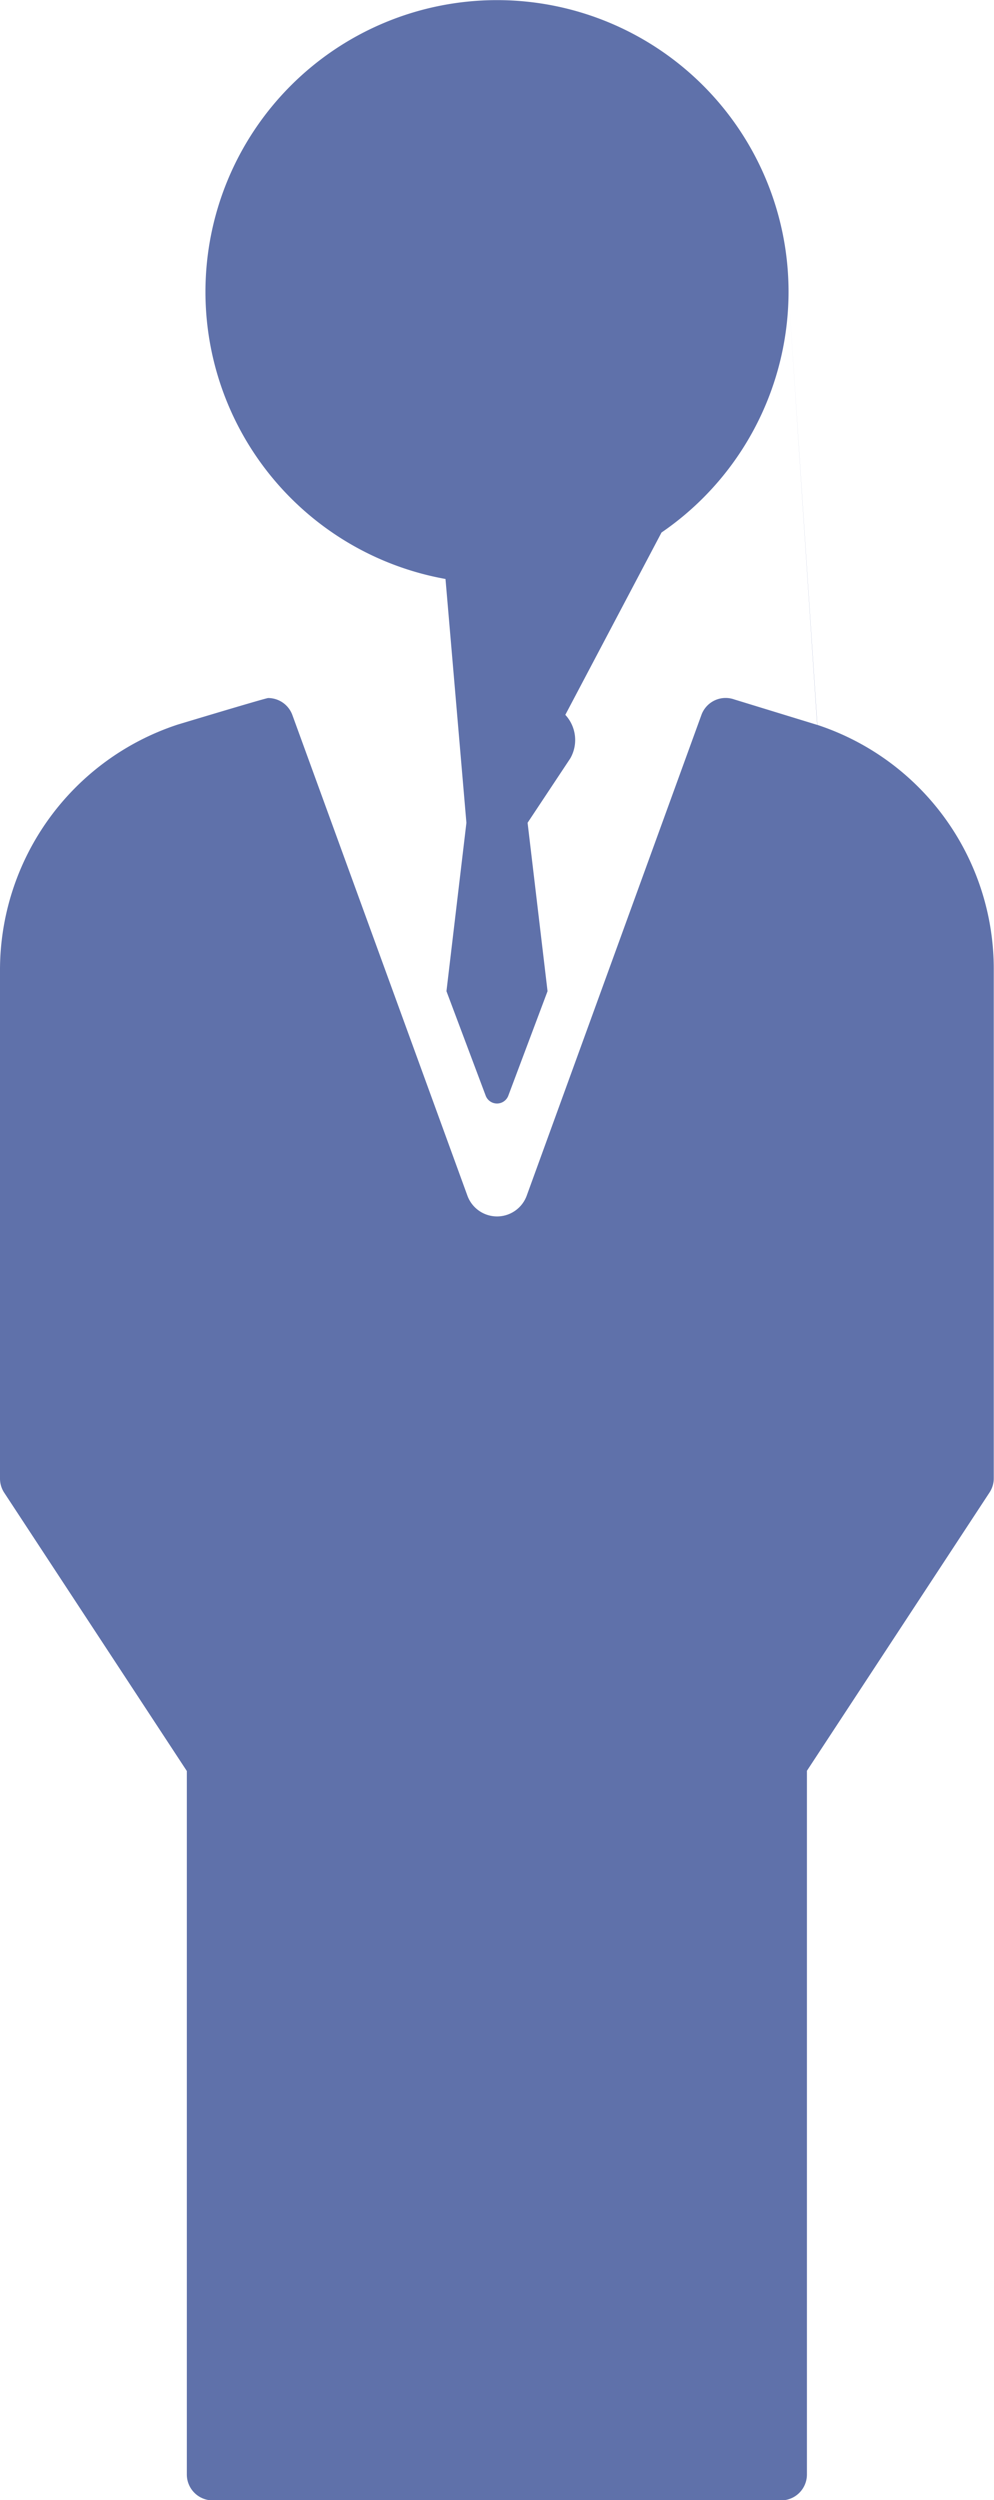
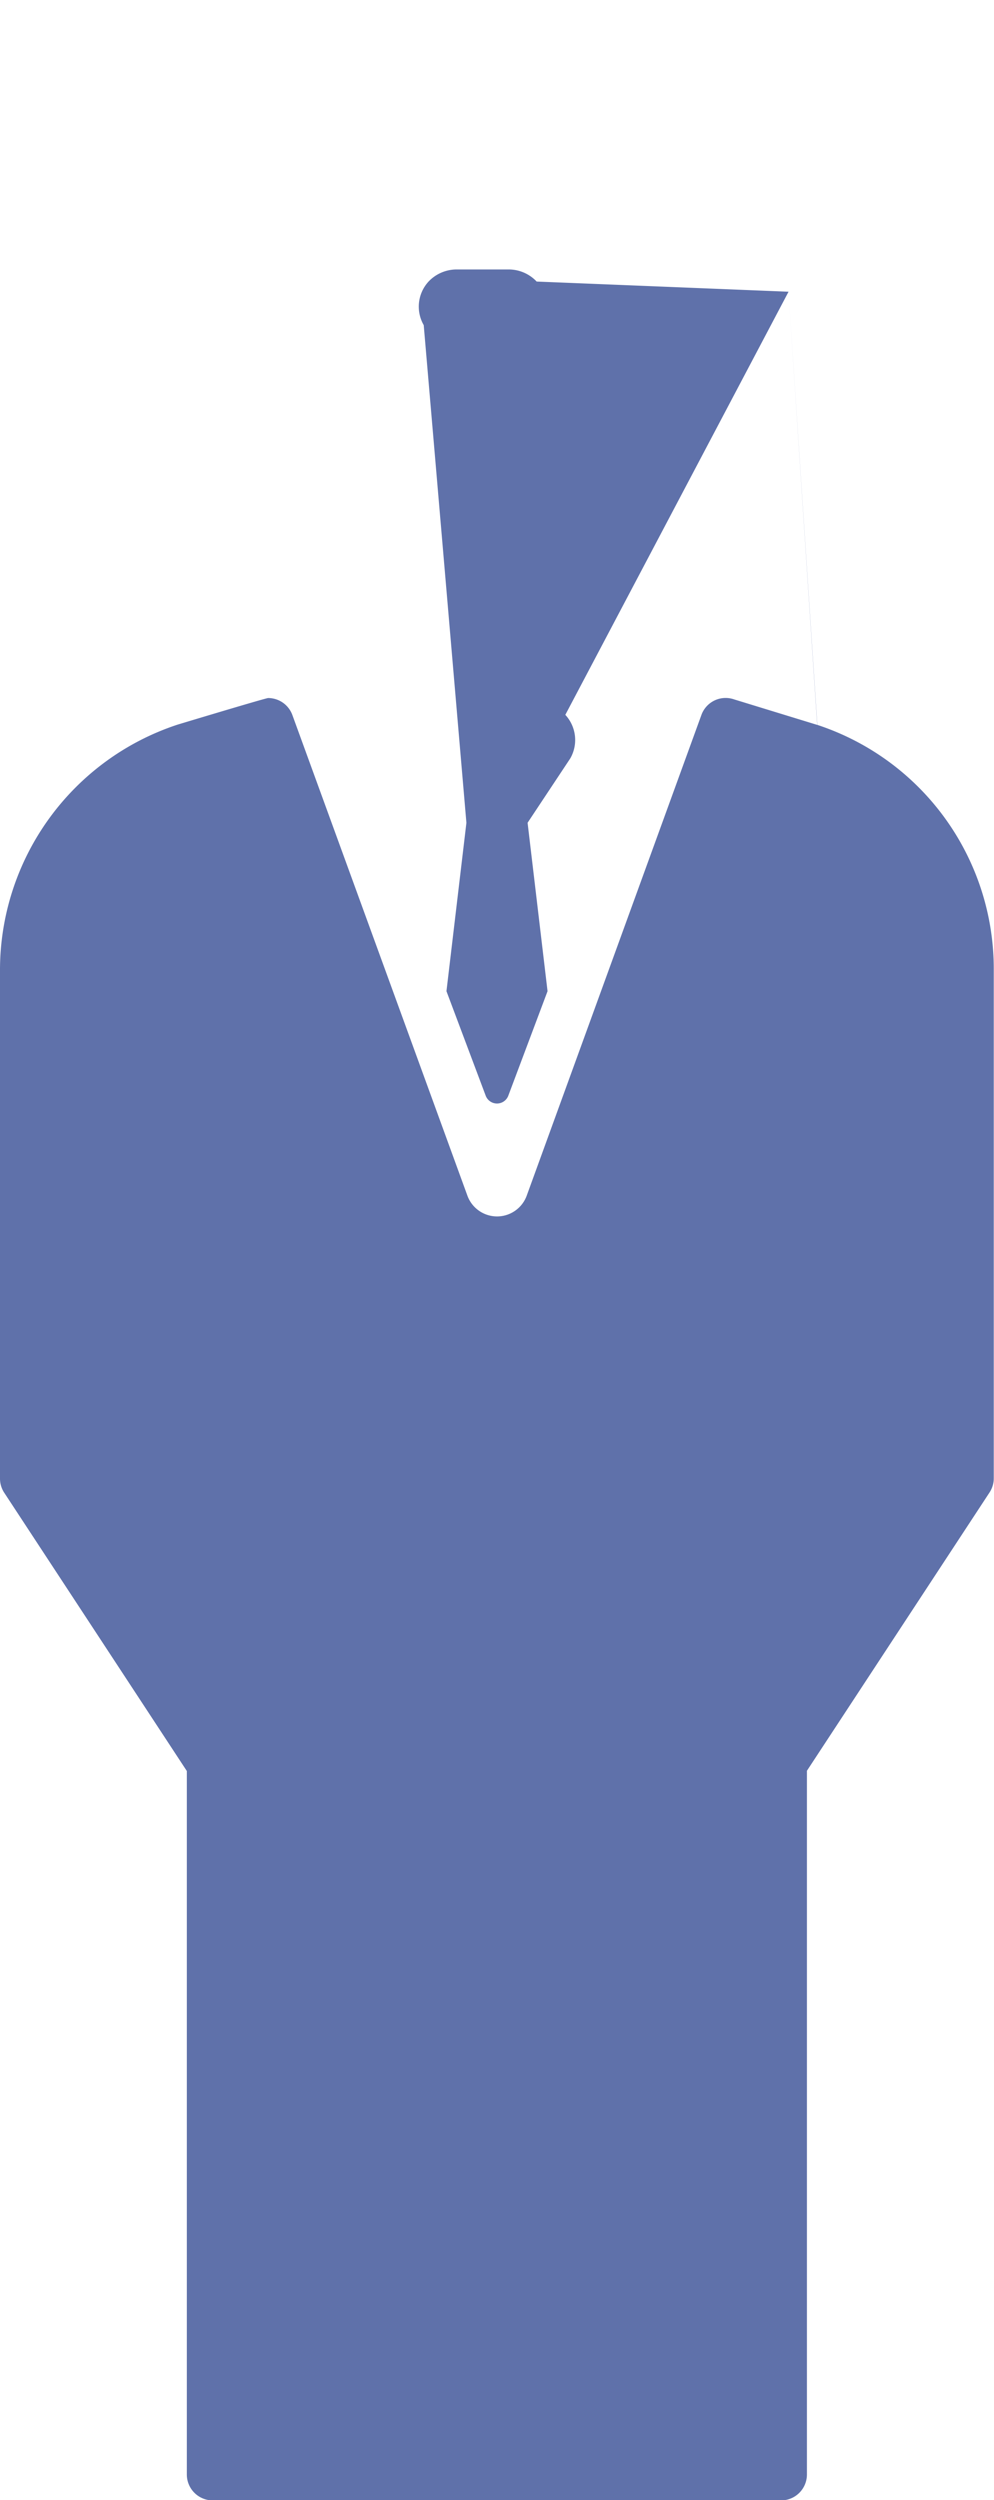
<svg xmlns="http://www.w3.org/2000/svg" viewBox="0 0 82.2 206.63">
  <defs>
    <style>.cls-1{fill:#5f71aa;}</style>
  </defs>
  <title>person blue</title>
  <g id="Слой_2" data-name="Слой 2">
    <g id="Слой_1-2" data-name="Слой 1">
-       <path class="cls-1" d="M65.21,24.11A24.11,24.11,0,1,0,41.1,48.23,24.14,24.14,0,0,0,65.21,24.11Zm0,0,2.37,35.8h0l-6.88-2.11A2.13,2.13,0,0,0,58,59.1L43.56,98.81a2.61,2.61,0,0,1-4.91,0L24.18,59.1a2.14,2.14,0,0,0-2-1.41c-.21,0-7.5,2.2-7.5,2.2A21.36,21.36,0,0,0,0,80.19v42a2.13,2.13,0,0,0,.35,1.18l15.1,23v58.14a2.14,2.14,0,0,0,2.14,2.14h47a2.14,2.14,0,0,0,2.14-2.14V146.35l15.1-23a2.13,2.13,0,0,0,.35-1.18V80.08A21.23,21.23,0,0,0,67.59,59.91Zm0,0-20.83-.84a3.18,3.18,0,0,0-2.35-1H37.8a3.2,3.2,0,0,0-2.36,1,3.06,3.06,0,0,0-.4,3.6L38.57,68,36.92,81.92l3.25,8.65a1,1,0,0,0,1.86,0l3.25-8.65L43.63,68l3.53-5.32a3.06,3.06,0,0,0-.41-3.6Zm0,0" />
+       <path class="cls-1" d="M65.21,24.11Zm0,0,2.37,35.8h0l-6.88-2.11A2.13,2.13,0,0,0,58,59.1L43.56,98.81a2.61,2.61,0,0,1-4.91,0L24.18,59.1a2.14,2.14,0,0,0-2-1.41c-.21,0-7.5,2.2-7.5,2.2A21.36,21.36,0,0,0,0,80.19v42a2.13,2.13,0,0,0,.35,1.18l15.1,23v58.14a2.14,2.14,0,0,0,2.14,2.14h47a2.14,2.14,0,0,0,2.14-2.14V146.35l15.1-23a2.13,2.13,0,0,0,.35-1.18V80.08A21.23,21.23,0,0,0,67.59,59.91Zm0,0-20.83-.84a3.18,3.18,0,0,0-2.35-1H37.8a3.2,3.2,0,0,0-2.36,1,3.06,3.06,0,0,0-.4,3.6L38.57,68,36.92,81.92l3.25,8.65a1,1,0,0,0,1.86,0l3.25-8.65L43.63,68l3.53-5.32a3.06,3.06,0,0,0-.41-3.6Zm0,0" />
    </g>
  </g>
</svg>